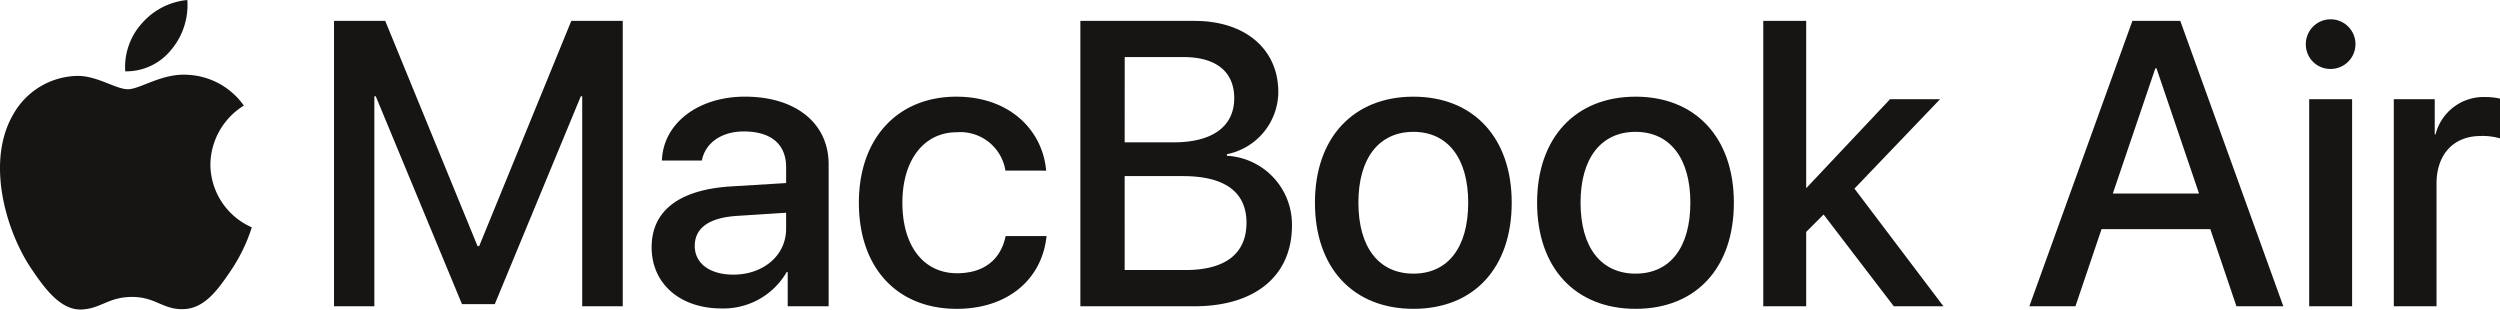
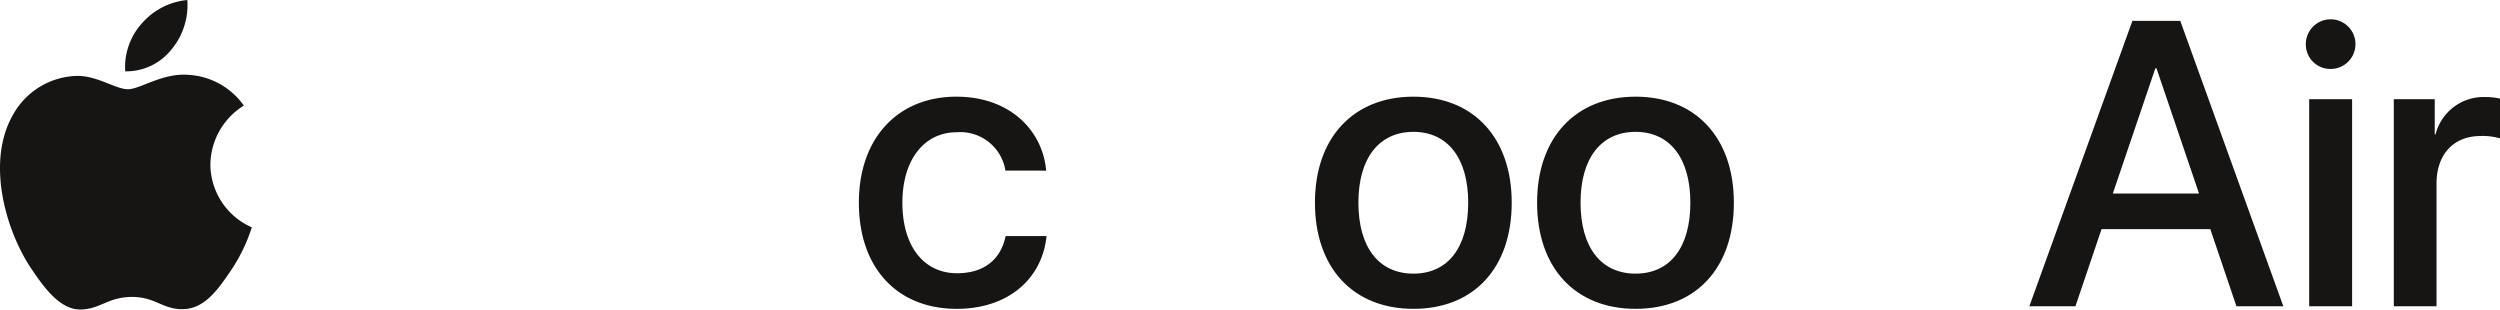
<svg xmlns="http://www.w3.org/2000/svg" id="Group_4611" data-name="Group 4611" width="245.359" height="30.377" viewBox="0 0 245.359 30.377">
  <defs>
    <clipPath id="clip-path">
      <rect id="Rectangle_645" data-name="Rectangle 645" width="245.359" height="30.377" fill="none" />
    </clipPath>
  </defs>
-   <path id="Path_1267" data-name="Path 1267" d="M108.8,5.35,99.759,27.457H99.6L90.54,5.35H85.513V33.357h3.959V12.745h.136l8.462,20.4h3.222l8.443-20.4h.136V33.357h3.979V5.35Z" transform="translate(-52.731 -3.299)" fill="#161514" />
  <g id="Group_4612" data-name="Group 4612" transform="translate(0 0)">
    <g id="Group_4611-2" data-name="Group 4611" clip-path="url(#clip-path)">
-       <path id="Path_1268" data-name="Path 1268" d="M166.828,39.511c0-3.591,2.737-5.648,7.783-5.959l5.415-.33V31.67c0-2.271-1.494-3.513-4.153-3.513-2.194,0-3.785,1.126-4.115,2.853h-3.921c.117-3.63,3.532-6.269,8.152-6.269,4.969,0,8.21,2.6,8.21,6.638V45.314h-4.018V41.957h-.1a7.161,7.161,0,0,1-6.405,3.571c-4.037,0-6.851-2.406-6.851-6.016m13.2-1.805V36.134l-4.833.311c-2.717.175-4.134,1.184-4.134,2.95,0,1.708,1.475,2.814,3.785,2.814,2.95,0,5.182-1.883,5.182-4.5" transform="translate(-102.873 -15.256)" fill="#161514" />
      <path id="Path_1269" data-name="Path 1269" d="M234.265,32a4.483,4.483,0,0,0-4.775-3.765c-3.2,0-5.338,2.7-5.338,6.909,0,4.348,2.154,6.929,5.357,6.929,2.582,0,4.289-1.281,4.775-3.649H238.3c-.447,4.309-3.882,7.143-8.812,7.143-5.8,0-9.607-3.959-9.607-10.423,0-6.307,3.8-10.4,9.569-10.4,5.221,0,8.463,3.28,8.812,7.259Z" transform="translate(-135.588 -15.256)" fill="#161514" />
-       <path id="Path_1270" data-name="Path 1270" d="M276.583,33.357V5.349H287.8c4.949,0,8.21,2.756,8.21,6.988a6.268,6.268,0,0,1-5.047,6.094v.155a6.753,6.753,0,0,1,6.386,6.851c0,4.93-3.61,7.919-9.569,7.919Zm4.348-16.09h4.833c3.765,0,5.92-1.553,5.92-4.329,0-2.6-1.786-4.037-4.949-4.037h-5.8ZM286.909,29.8c3.9,0,5.978-1.611,5.978-4.639s-2.135-4.58-6.25-4.58h-5.706V29.8Z" transform="translate(-170.552 -3.298)" fill="#161514" />
      <path id="Path_1271" data-name="Path 1271" d="M336.635,35.144c0-6.386,3.785-10.4,9.666-10.4s9.646,4.018,9.646,10.4c0,6.424-3.727,10.422-9.646,10.422-5.9,0-9.666-4-9.666-10.422m15.042,0c0-4.367-2.019-6.948-5.377-6.948-3.377,0-5.4,2.581-5.4,6.948,0,4.406,2.019,6.968,5.4,6.968s5.377-2.562,5.377-6.968" transform="translate(-207.582 -15.256)" fill="#161514" />
      <path id="Path_1272" data-name="Path 1272" d="M393.51,35.144c0-6.386,3.785-10.4,9.666-10.4s9.646,4.018,9.646,10.4c0,6.424-3.727,10.422-9.646,10.422-5.9,0-9.666-4-9.666-10.422m15.042,0c0-4.367-2.019-6.948-5.377-6.948-3.377,0-5.4,2.581-5.4,6.948,0,4.406,2.019,6.968,5.4,6.968s5.377-2.562,5.377-6.968" transform="translate(-242.654 -15.256)" fill="#161514" />
-       <path id="Path_1273" data-name="Path 1273" d="M463.847,13.036h4.91l-8.4,8.773,8.734,11.548h-4.871l-6.89-9.006-1.709,1.708v7.3h-4.212V5.349h4.212v16.4h.02Z" transform="translate(-278.355 -3.298)" fill="#161514" />
      <path id="Path_1274" data-name="Path 1274" d="M537.291,25.788H526.616l-2.562,7.569h-4.523L529.644,5.35h4.7l10.112,28.007h-4.6Zm-9.569-3.494h8.462l-4.173-12.286h-.117Z" transform="translate(-320.363 -3.299)" fill="#161514" />
      <path id="Path_1275" data-name="Path 1275" d="M590.31,7.535a2.436,2.436,0,1,1,2.426,2.406,2.406,2.406,0,0,1-2.426-2.406m.33,5.376h4.212V33.232H590.64Z" transform="translate(-364.008 -3.174)" fill="#161514" />
      <path id="Path_1276" data-name="Path 1276" d="M612.832,25.055h4.018V28.51h.078a4.866,4.866,0,0,1,4.891-3.669,6.448,6.448,0,0,1,1.437.156v3.9a6.191,6.191,0,0,0-1.883-.233c-2.678,0-4.347,1.8-4.347,4.677V45.376h-4.193Z" transform="translate(-377.896 -15.318)" fill="#161514" />
      <path id="Path_1277" data-name="Path 1277" d="M36.533,4.868A6.829,6.829,0,0,0,38.1,0a6.773,6.773,0,0,0-4.489,2.324A6.394,6.394,0,0,0,32.005,7a5.65,5.65,0,0,0,4.527-2.134" transform="translate(-19.714 0)" fill="#161514" />
      <path id="Path_1278" data-name="Path 1278" d="M18.371,19.128c-2.5-.149-4.626,1.419-5.82,1.419s-3.023-1.344-5-1.308a7.374,7.374,0,0,0-6.269,3.808c-2.687,4.631-.709,11.5,1.9,15.271,1.269,1.866,2.8,3.92,4.813,3.846,1.9-.075,2.65-1.233,4.963-1.233s2.984,1.233,5,1.2c2.09-.038,3.4-1.867,4.665-3.734A16.567,16.567,0,0,0,24.714,34.1a6.78,6.78,0,0,1-4.066-6.161,6.911,6.911,0,0,1,3.283-5.788,7.149,7.149,0,0,0-5.56-3.023" transform="translate(0 -11.789)" fill="#161514" />
    </g>
  </g>
</svg>